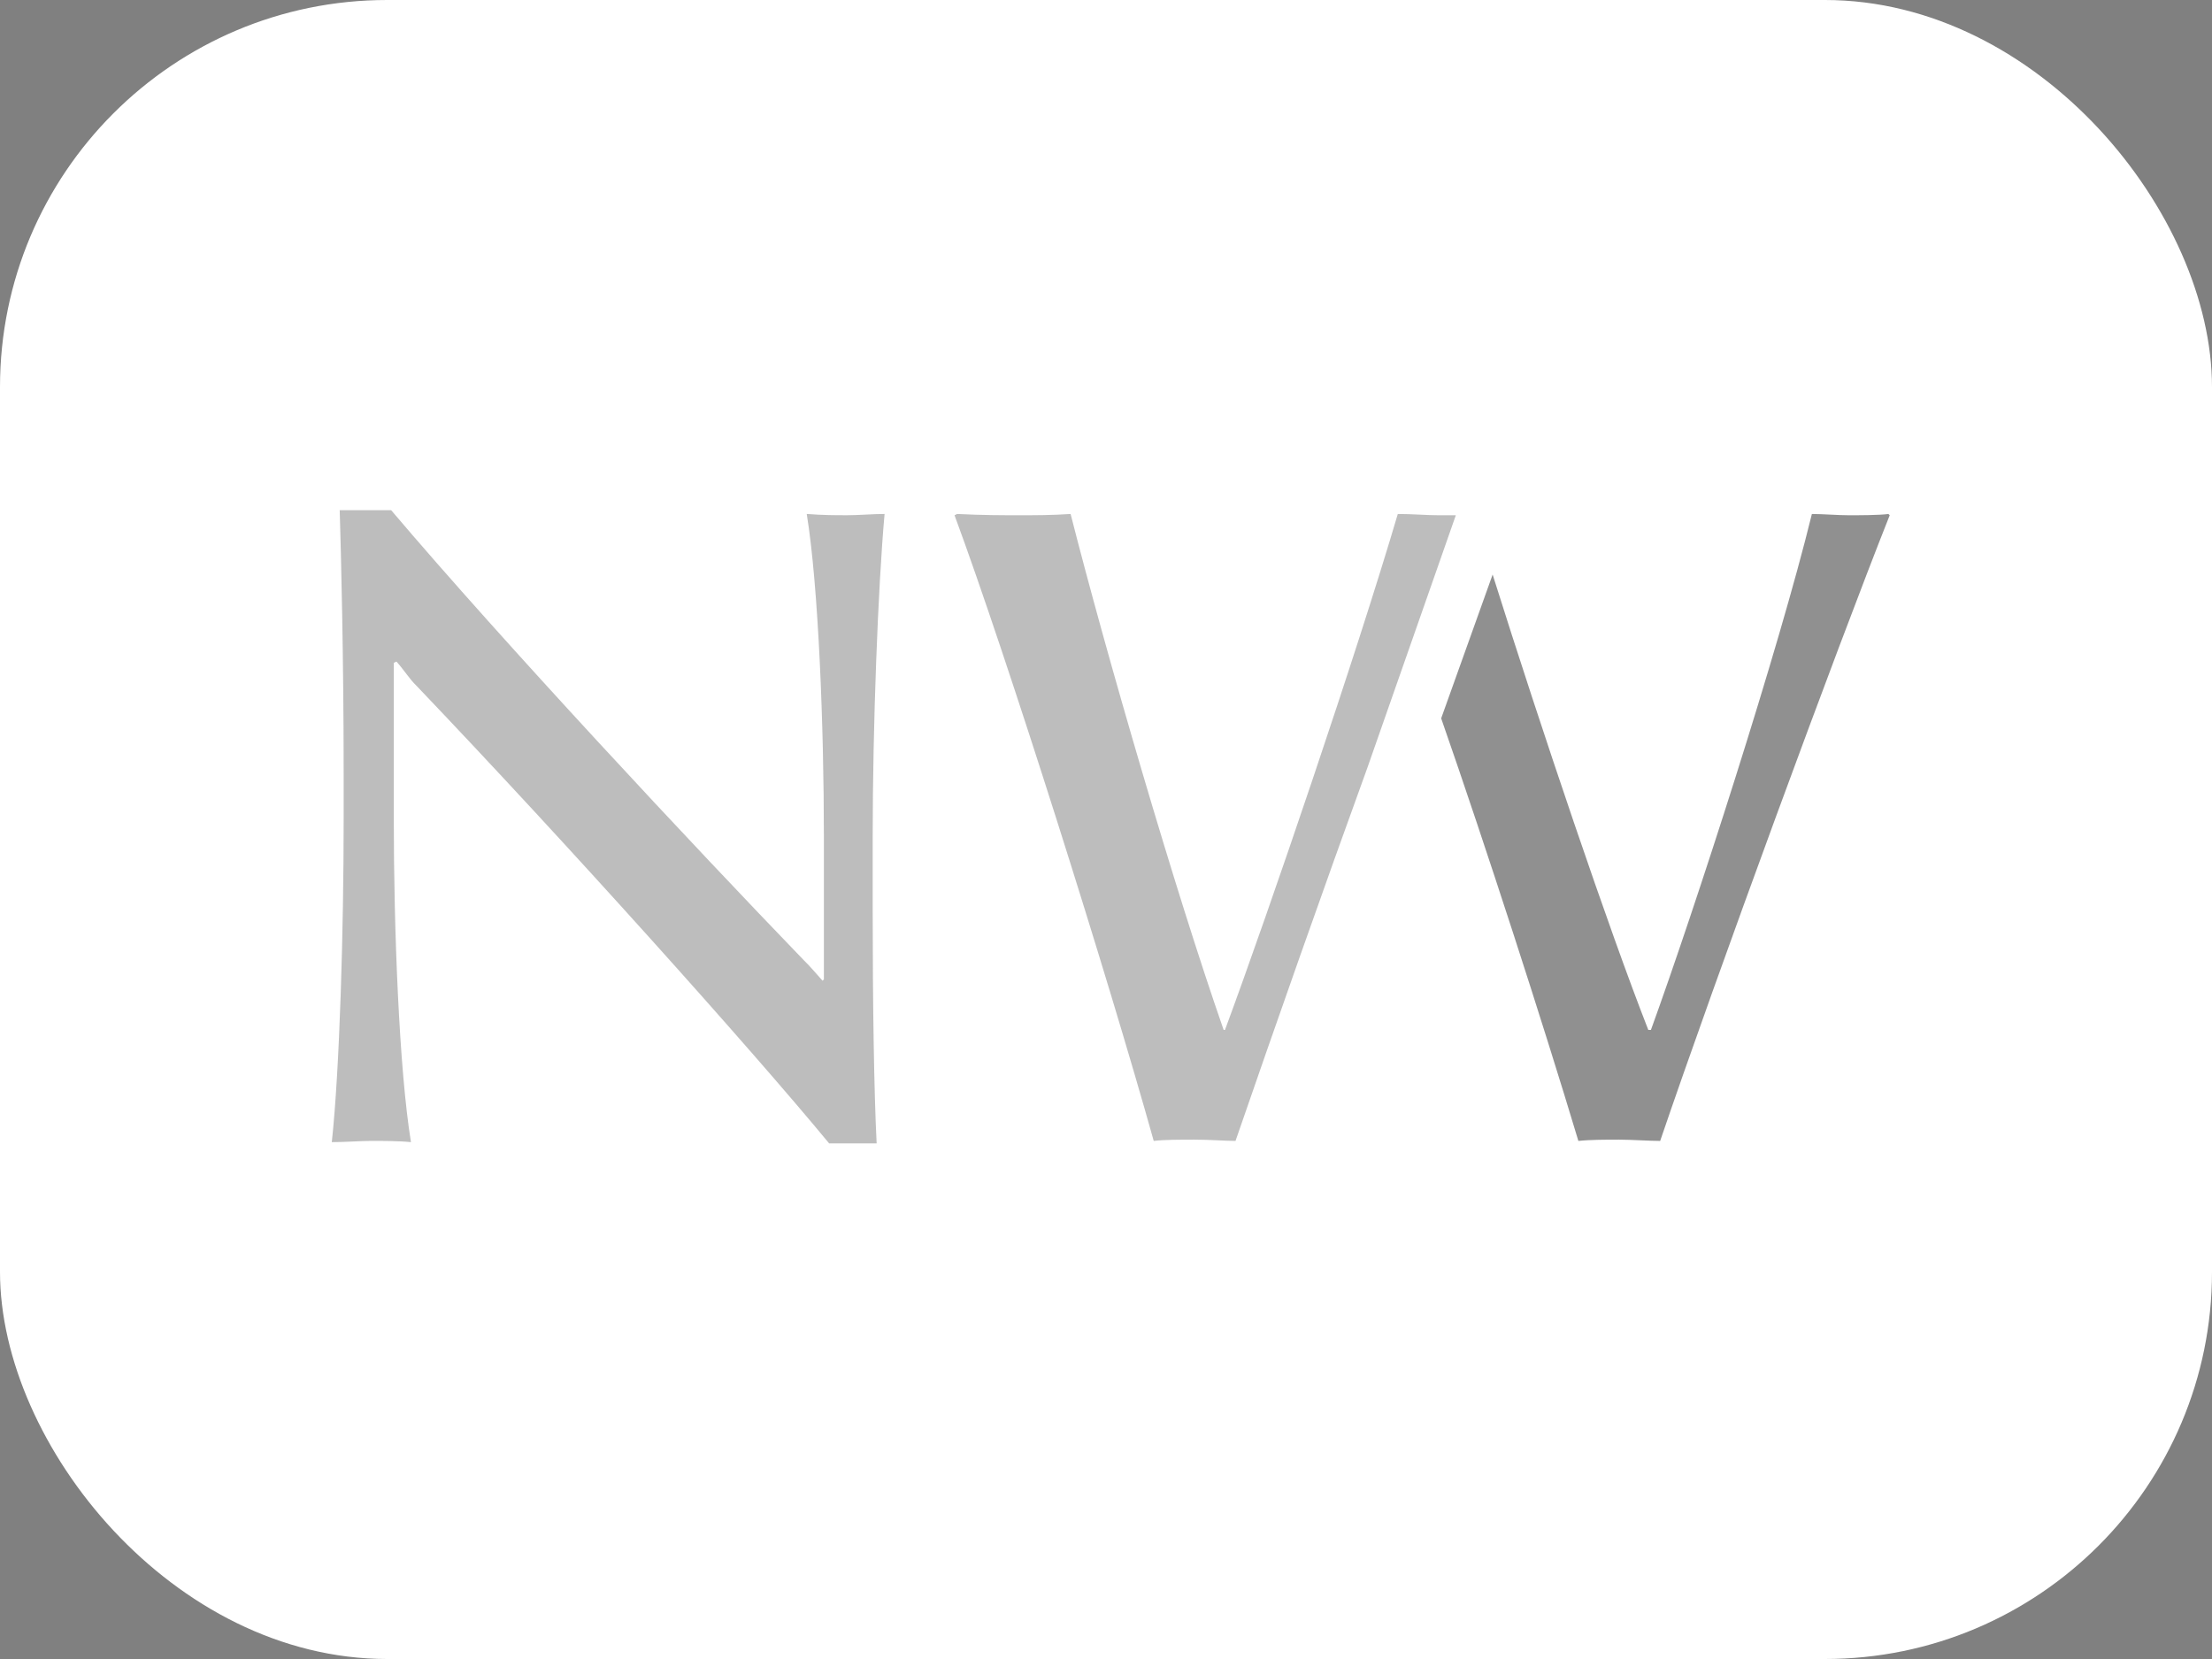
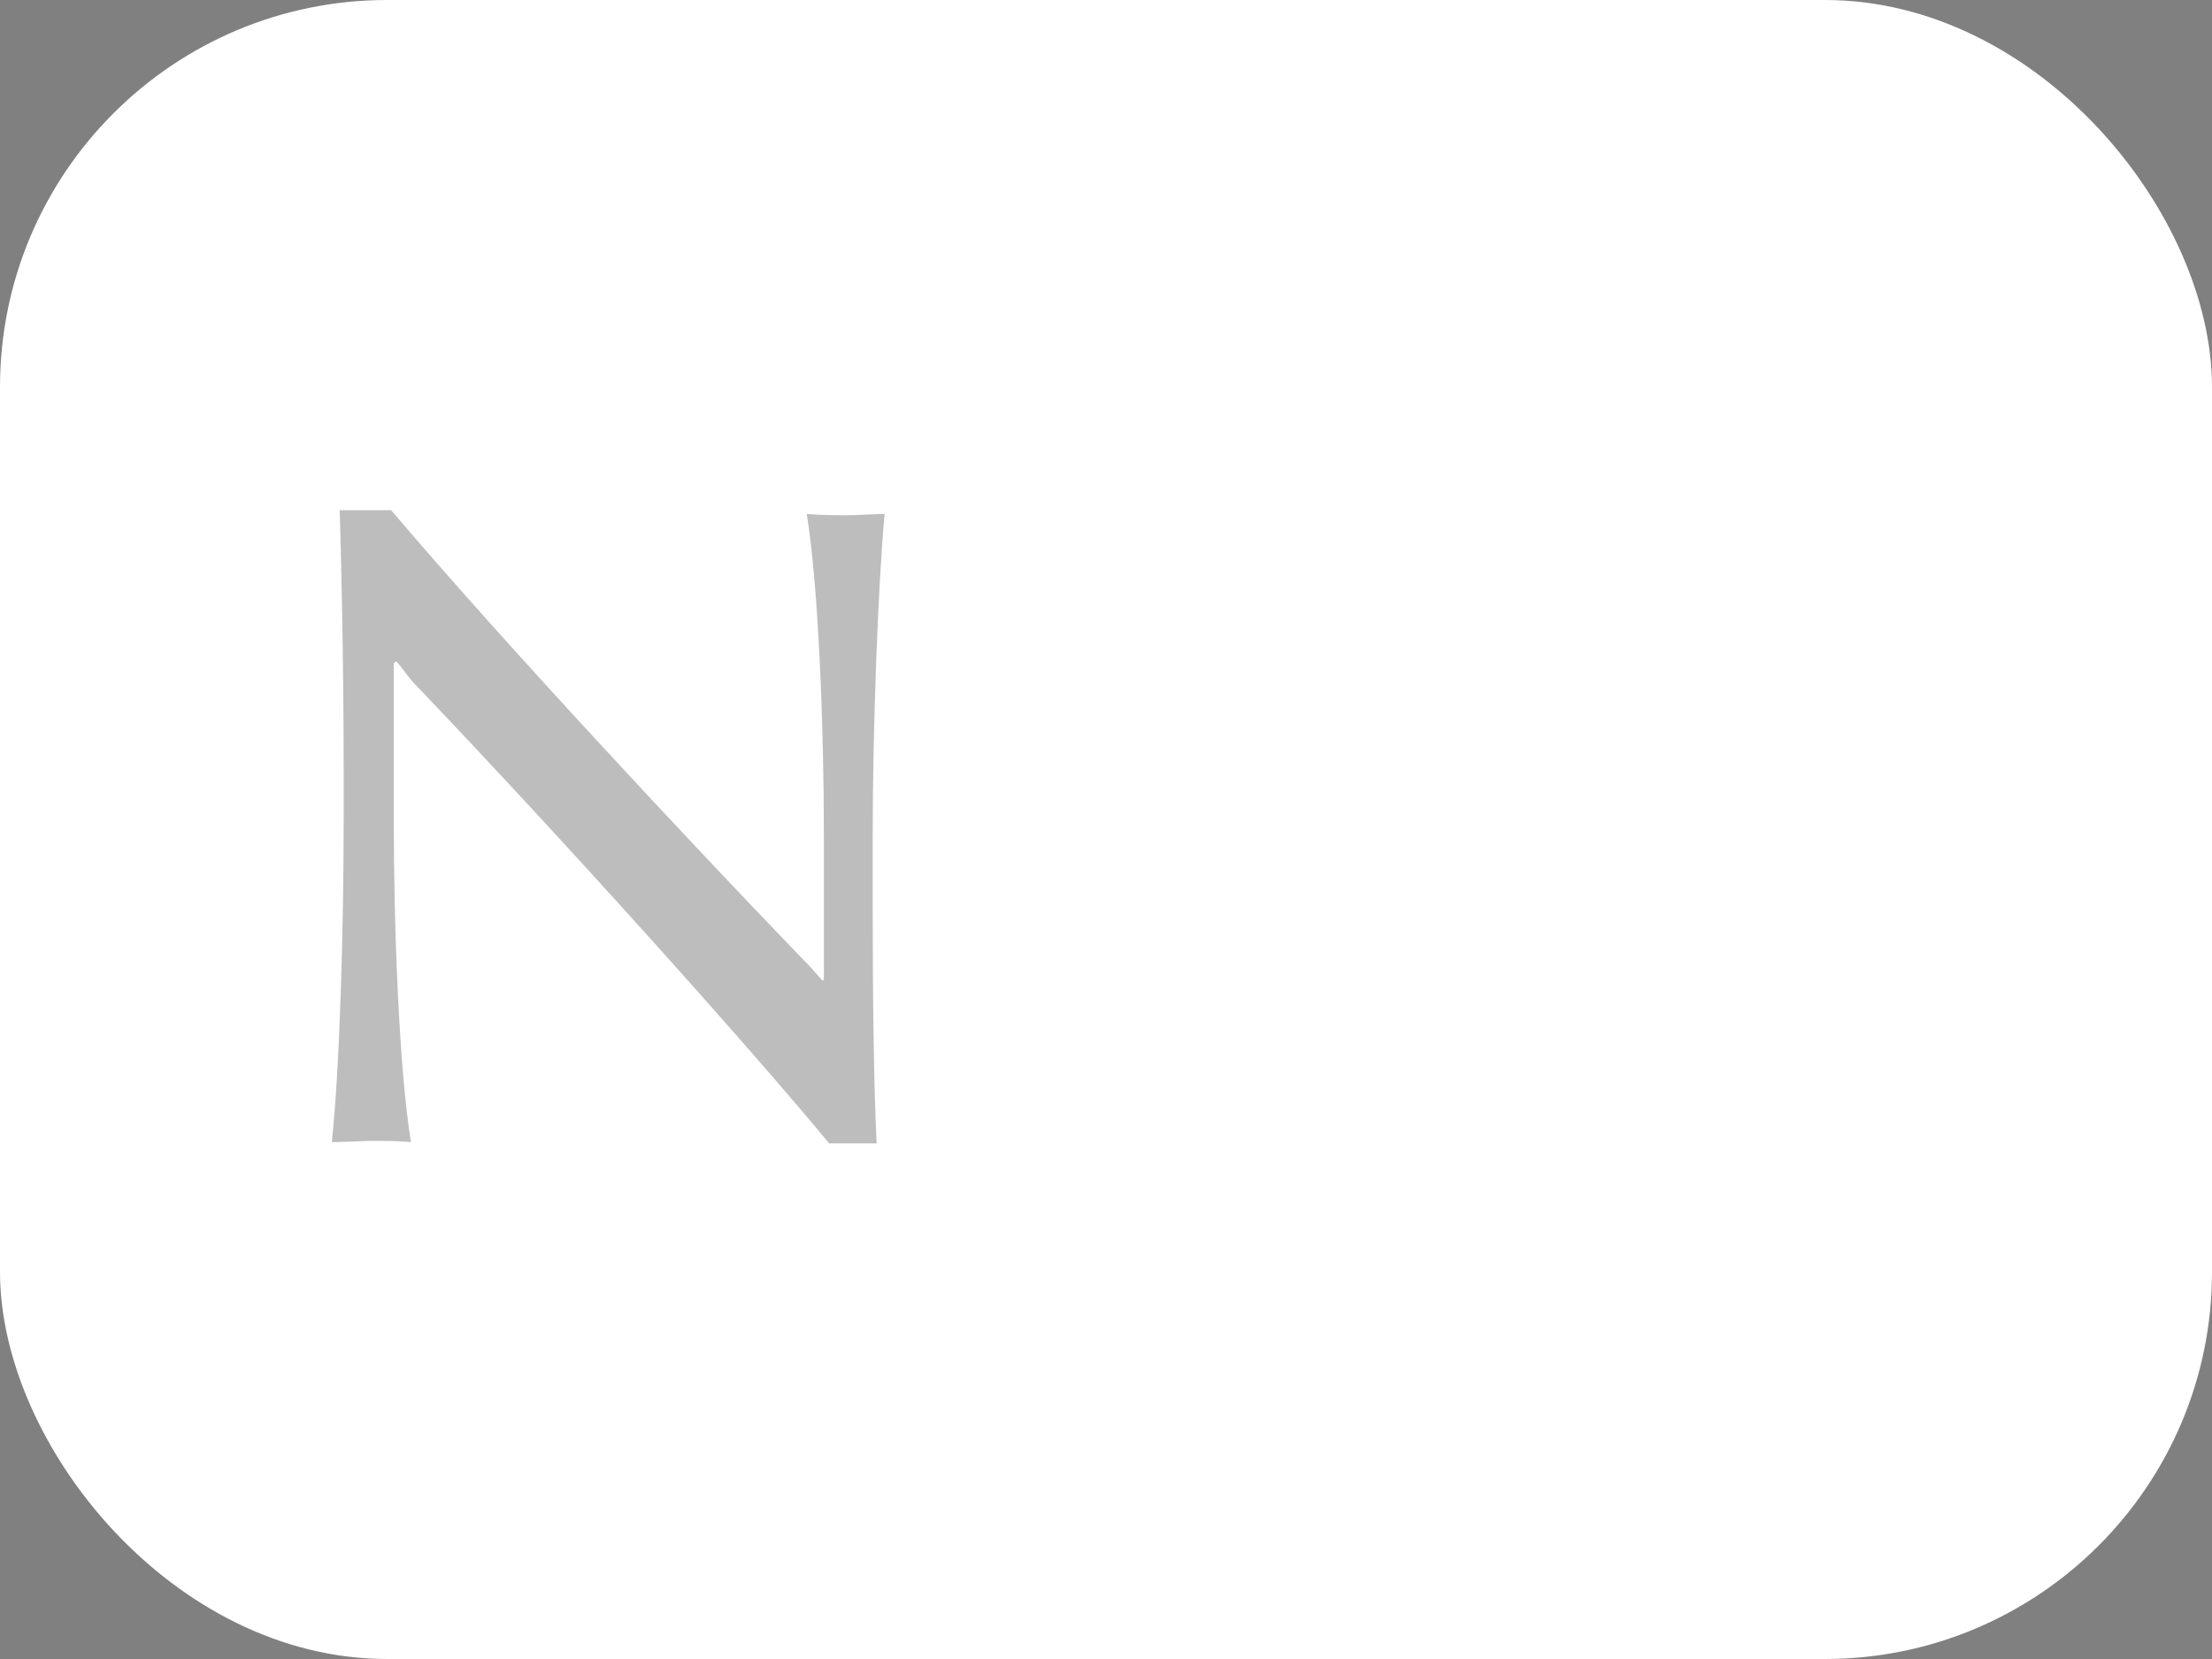
<svg xmlns="http://www.w3.org/2000/svg" width="80" height="60" viewBox="0 0 80 60" fill="none">
  <rect x="0" y="0" width="80" height="60" fill="#808080" stroke="none" />
  <rect width="80" height="60" rx="14" fill="white" />
  <path d="M31.562 30.267V32.913C31.562 36.289 31.61 39.483 31.705 41.353H29.988C27.125 37.886 20.541 30.541 15.054 24.793C14.815 24.565 14.624 24.245 14.338 23.926L14.242 23.972V29.629C14.242 33.598 14.433 38.661 14.863 41.307C14.433 41.262 13.813 41.262 13.431 41.262C13.05 41.262 12.477 41.307 12 41.307C12.286 38.661 12.429 33.598 12.429 29.629V27.986C12.429 23.789 12.334 20.003 12.286 18.452H14.147C18.25 23.287 25.073 30.587 29.081 34.738C29.272 34.921 29.463 35.149 29.749 35.468L29.797 35.422V30.267C29.797 26.298 29.606 21.235 29.177 18.588C29.749 18.634 30.226 18.634 30.656 18.634C31.037 18.634 31.61 18.588 31.992 18.588C31.753 21.235 31.562 26.298 31.562 30.267Z" fill="#232323" fill-opacity="0.3" />
-   <path d="M68.297 18.589C67.963 18.635 67.199 18.635 66.865 18.635C66.484 18.635 65.911 18.589 65.529 18.589C64.337 23.471 61.283 32.914 59.708 37.248H59.613C58.182 33.598 55.748 26.39 53.983 20.779L52.122 25.98C53.744 30.633 55.796 36.974 57.084 41.263C57.514 41.217 58.086 41.217 58.563 41.217C58.993 41.217 59.661 41.263 60.042 41.263C62.094 35.241 66.388 23.562 68.344 18.635L68.297 18.589Z" fill="#232323" fill-opacity="0.5" />
-   <path d="M52.652 18.635C52.414 18.635 52.223 18.635 52.032 18.635C51.603 18.635 51.078 18.589 50.553 18.589C49.074 23.608 45.925 32.868 44.303 37.248H44.255C42.489 32.184 40.008 23.653 38.72 18.589C38.052 18.635 37.384 18.635 36.859 18.635C36.335 18.635 35.523 18.635 34.617 18.589L34.522 18.635C36.43 23.79 40.056 35.286 41.726 41.263C42.108 41.217 42.68 41.217 43.205 41.217C43.73 41.217 44.35 41.263 44.684 41.263C46.116 37.111 47.881 32.093 49.456 27.759L52.652 18.635Z" fill="#232323" fill-opacity="0.3" />
</svg>